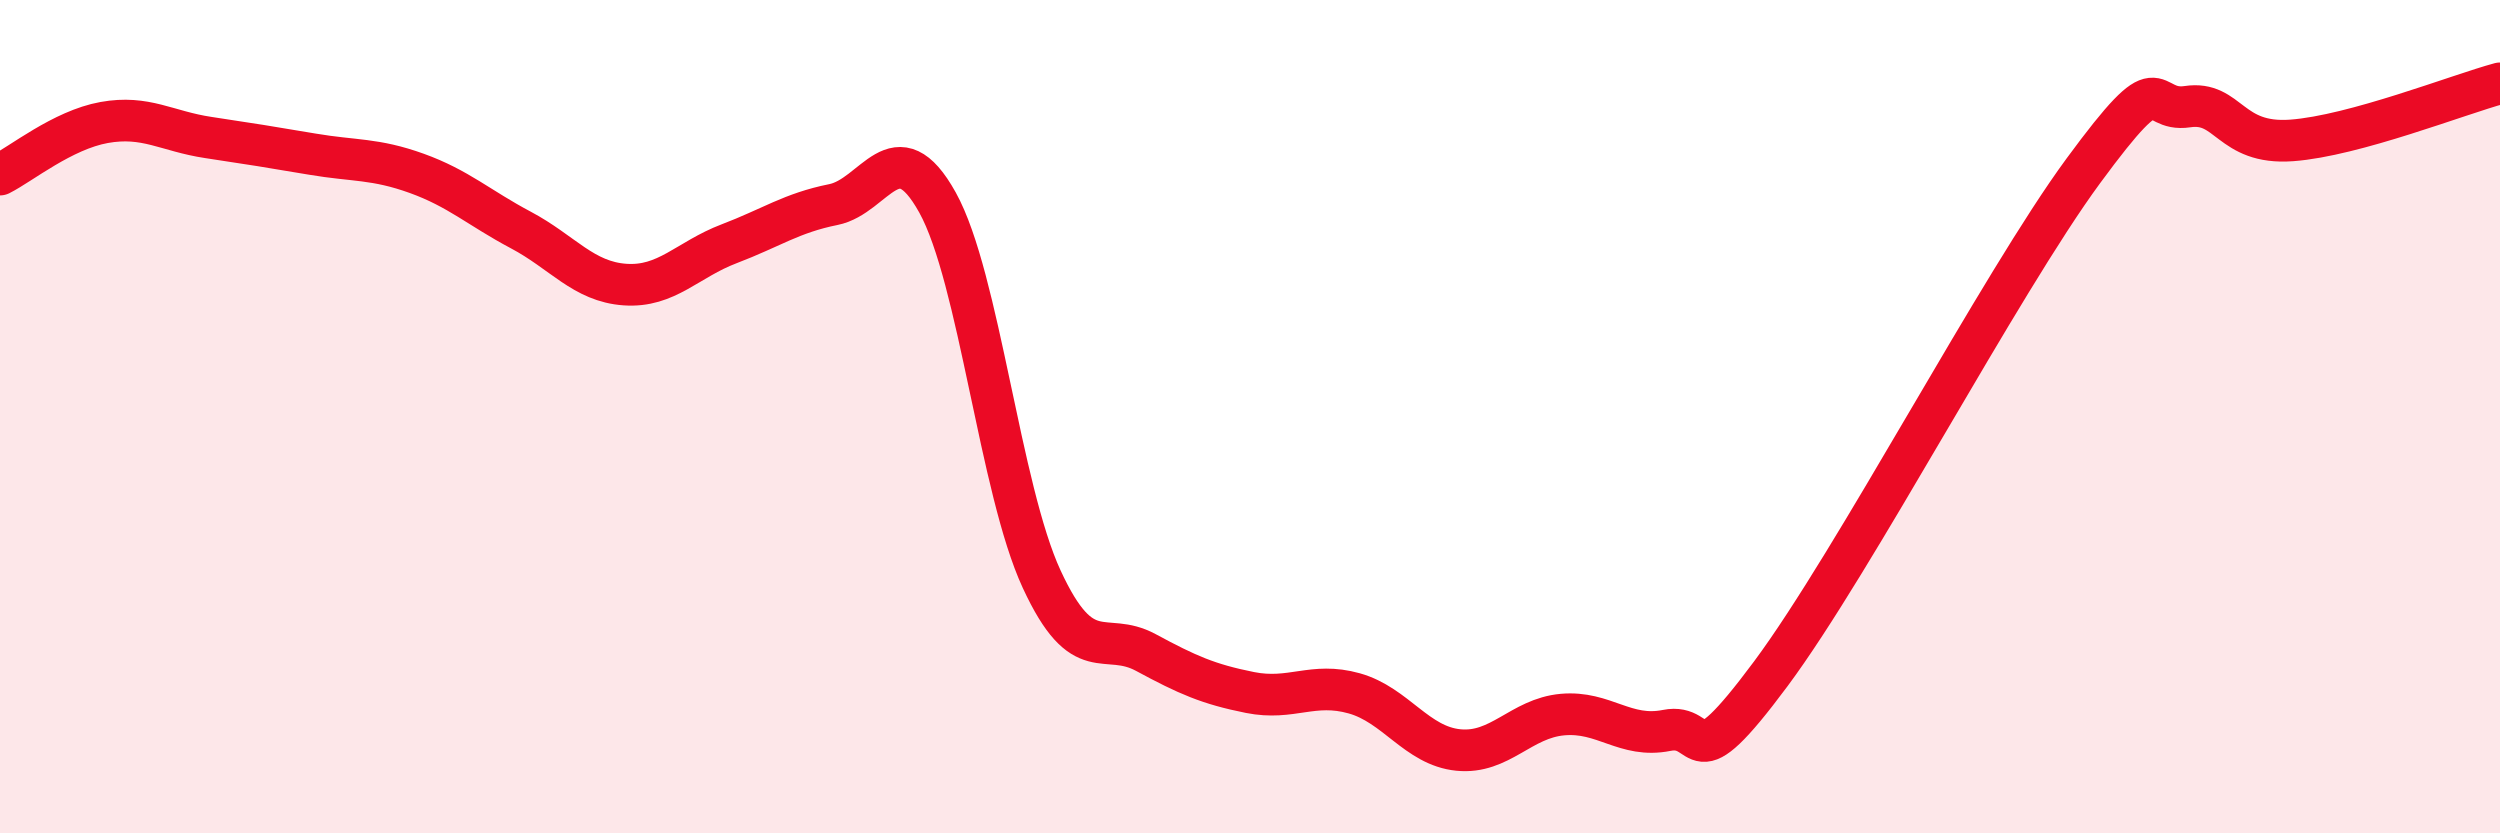
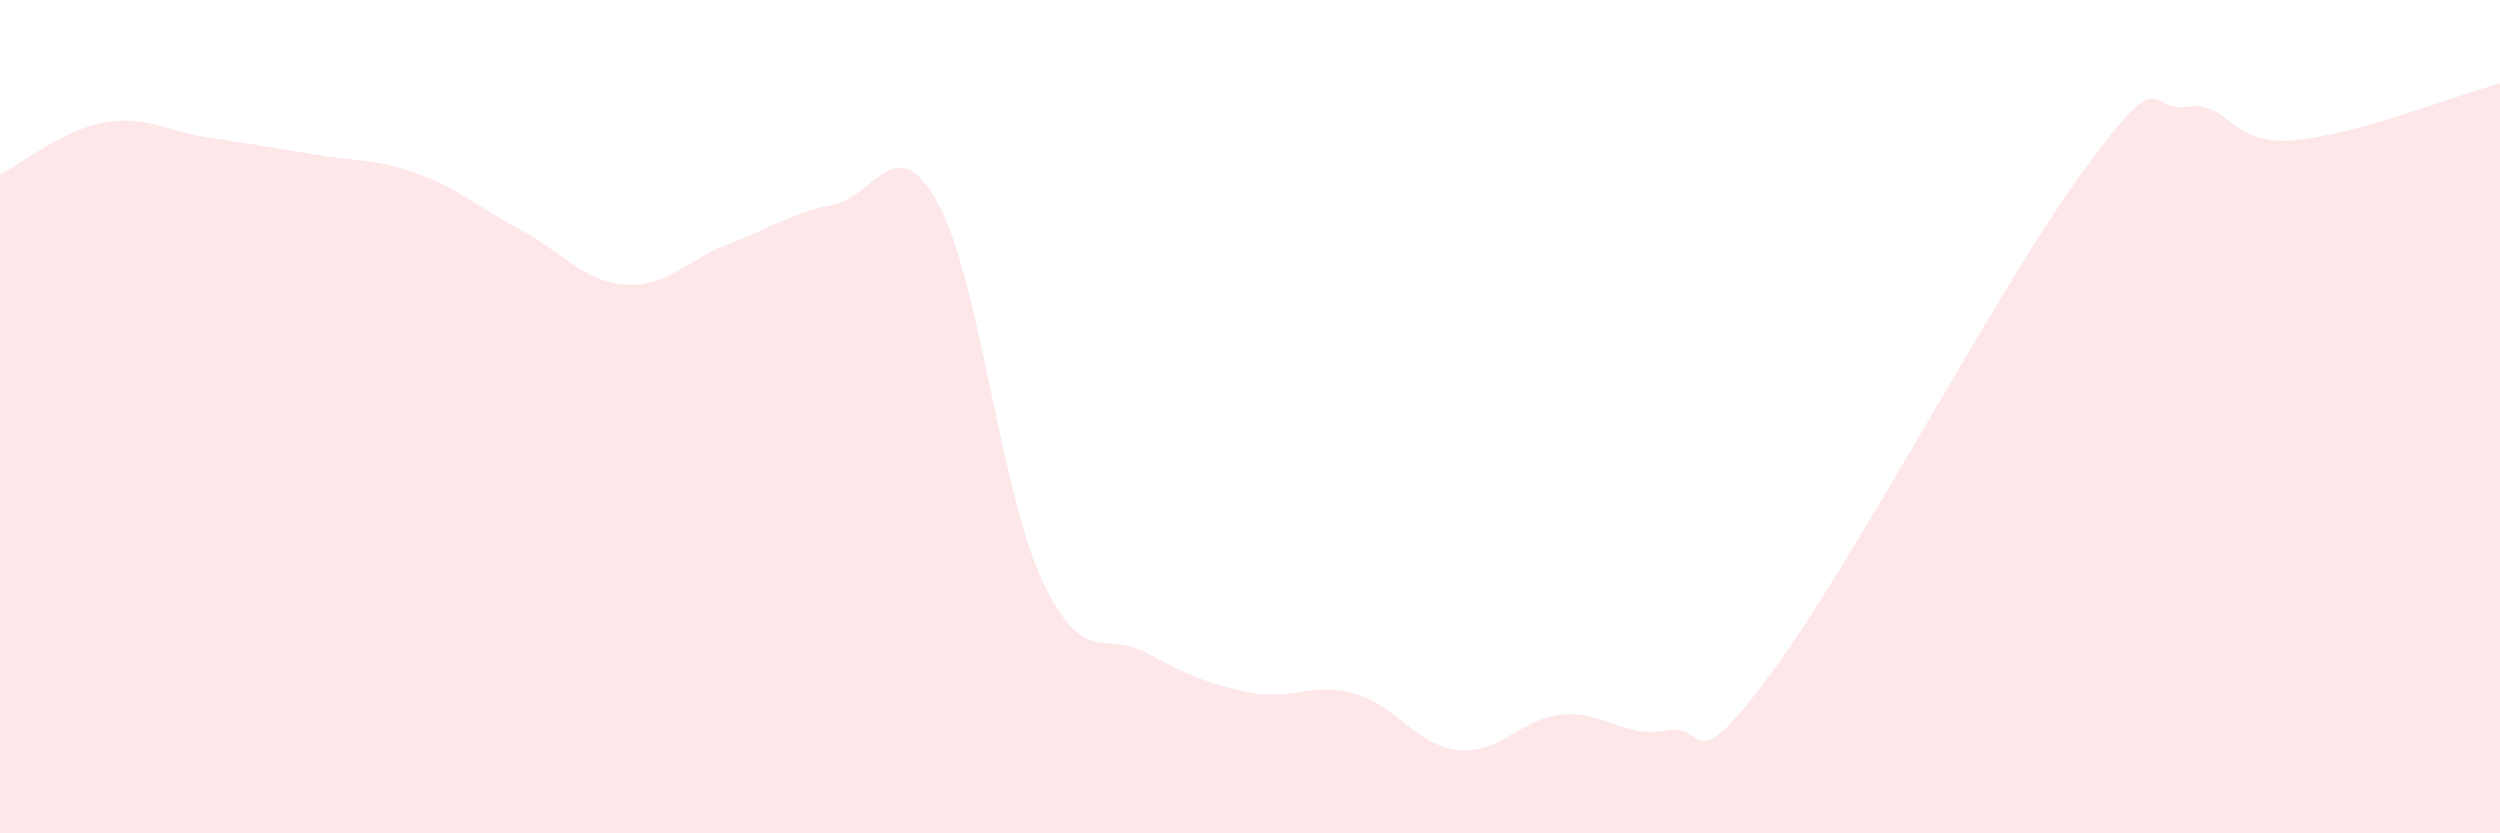
<svg xmlns="http://www.w3.org/2000/svg" width="60" height="20" viewBox="0 0 60 20">
-   <path d="M 0,4.19 C 0.5,3.94 1.5,3.12 2.5,2.94 C 3.5,2.76 4,3.15 5,3.3 C 6,3.45 6.5,3.53 7.5,3.7 C 8.5,3.87 9,3.8 10,4.16 C 11,4.52 11.5,4.99 12.5,5.52 C 13.5,6.05 14,6.76 15,6.83 C 16,6.9 16.5,6.23 17.5,5.85 C 18.5,5.47 19,5.11 20,4.91 C 21,4.71 21.5,3.06 22.5,4.86 C 23.5,6.66 24,11.74 25,13.9 C 26,16.06 26.5,15.12 27.5,15.66 C 28.5,16.2 29,16.42 30,16.62 C 31,16.82 31.5,16.36 32.5,16.64 C 33.5,16.92 34,17.9 35,18 C 36,18.1 36.5,17.24 37.5,17.15 C 38.5,17.06 39,17.73 40,17.53 C 41,17.33 40.5,18.86 42.5,16.17 C 44.5,13.48 48,6.82 50,4.1 C 52,1.38 51.5,2.71 52.5,2.56 C 53.5,2.41 53.5,3.48 55,3.37 C 56.5,3.26 59,2.27 60,2L60 20L0 20Z" fill="#EB0A25" opacity="0.1" stroke-linecap="round" stroke-linejoin="round" />
-   <path d="M 0,4.19 C 0.5,3.94 1.5,3.12 2.5,2.94 C 3.5,2.76 4,3.15 5,3.3 C 6,3.45 6.5,3.53 7.5,3.7 C 8.5,3.87 9,3.8 10,4.16 C 11,4.52 11.5,4.99 12.5,5.52 C 13.5,6.05 14,6.76 15,6.83 C 16,6.9 16.5,6.23 17.5,5.85 C 18.5,5.47 19,5.11 20,4.91 C 21,4.71 21.5,3.06 22.5,4.86 C 23.5,6.66 24,11.74 25,13.9 C 26,16.06 26.5,15.12 27.5,15.66 C 28.5,16.2 29,16.42 30,16.62 C 31,16.82 31.5,16.36 32.5,16.64 C 33.5,16.92 34,17.9 35,18 C 36,18.1 36.5,17.24 37.5,17.15 C 38.5,17.06 39,17.73 40,17.53 C 41,17.33 40.5,18.86 42.5,16.17 C 44.5,13.48 48,6.82 50,4.1 C 52,1.38 51.5,2.71 52.5,2.56 C 53.5,2.41 53.5,3.48 55,3.37 C 56.5,3.26 59,2.27 60,2" stroke="#EB0A25" stroke-width="1" fill="none" stroke-linecap="round" stroke-linejoin="round" />
+   <path d="M 0,4.19 C 0.5,3.94 1.5,3.12 2.5,2.94 C 3.5,2.76 4,3.15 5,3.3 C 6,3.45 6.5,3.53 7.5,3.7 C 8.5,3.87 9,3.8 10,4.16 C 11,4.52 11.5,4.99 12.5,5.52 C 13.5,6.05 14,6.76 15,6.83 C 16,6.9 16.5,6.23 17.5,5.85 C 18.5,5.47 19,5.11 20,4.91 C 21,4.71 21.5,3.06 22.5,4.86 C 23.5,6.66 24,11.74 25,13.9 C 26,16.06 26.5,15.12 27.5,15.66 C 28.5,16.2 29,16.42 30,16.62 C 31,16.82 31.5,16.36 32.5,16.64 C 33.5,16.92 34,17.9 35,18 C 36,18.1 36.5,17.24 37.5,17.15 C 38.5,17.06 39,17.73 40,17.53 C 41,17.33 40.5,18.86 42.5,16.17 C 44.5,13.48 48,6.82 50,4.1 C 52,1.38 51.5,2.71 52.5,2.56 C 53.5,2.41 53.5,3.48 55,3.37 C 56.5,3.26 59,2.27 60,2L60 20L0 20" fill="#EB0A25" opacity="0.1" stroke-linecap="round" stroke-linejoin="round" />
</svg>